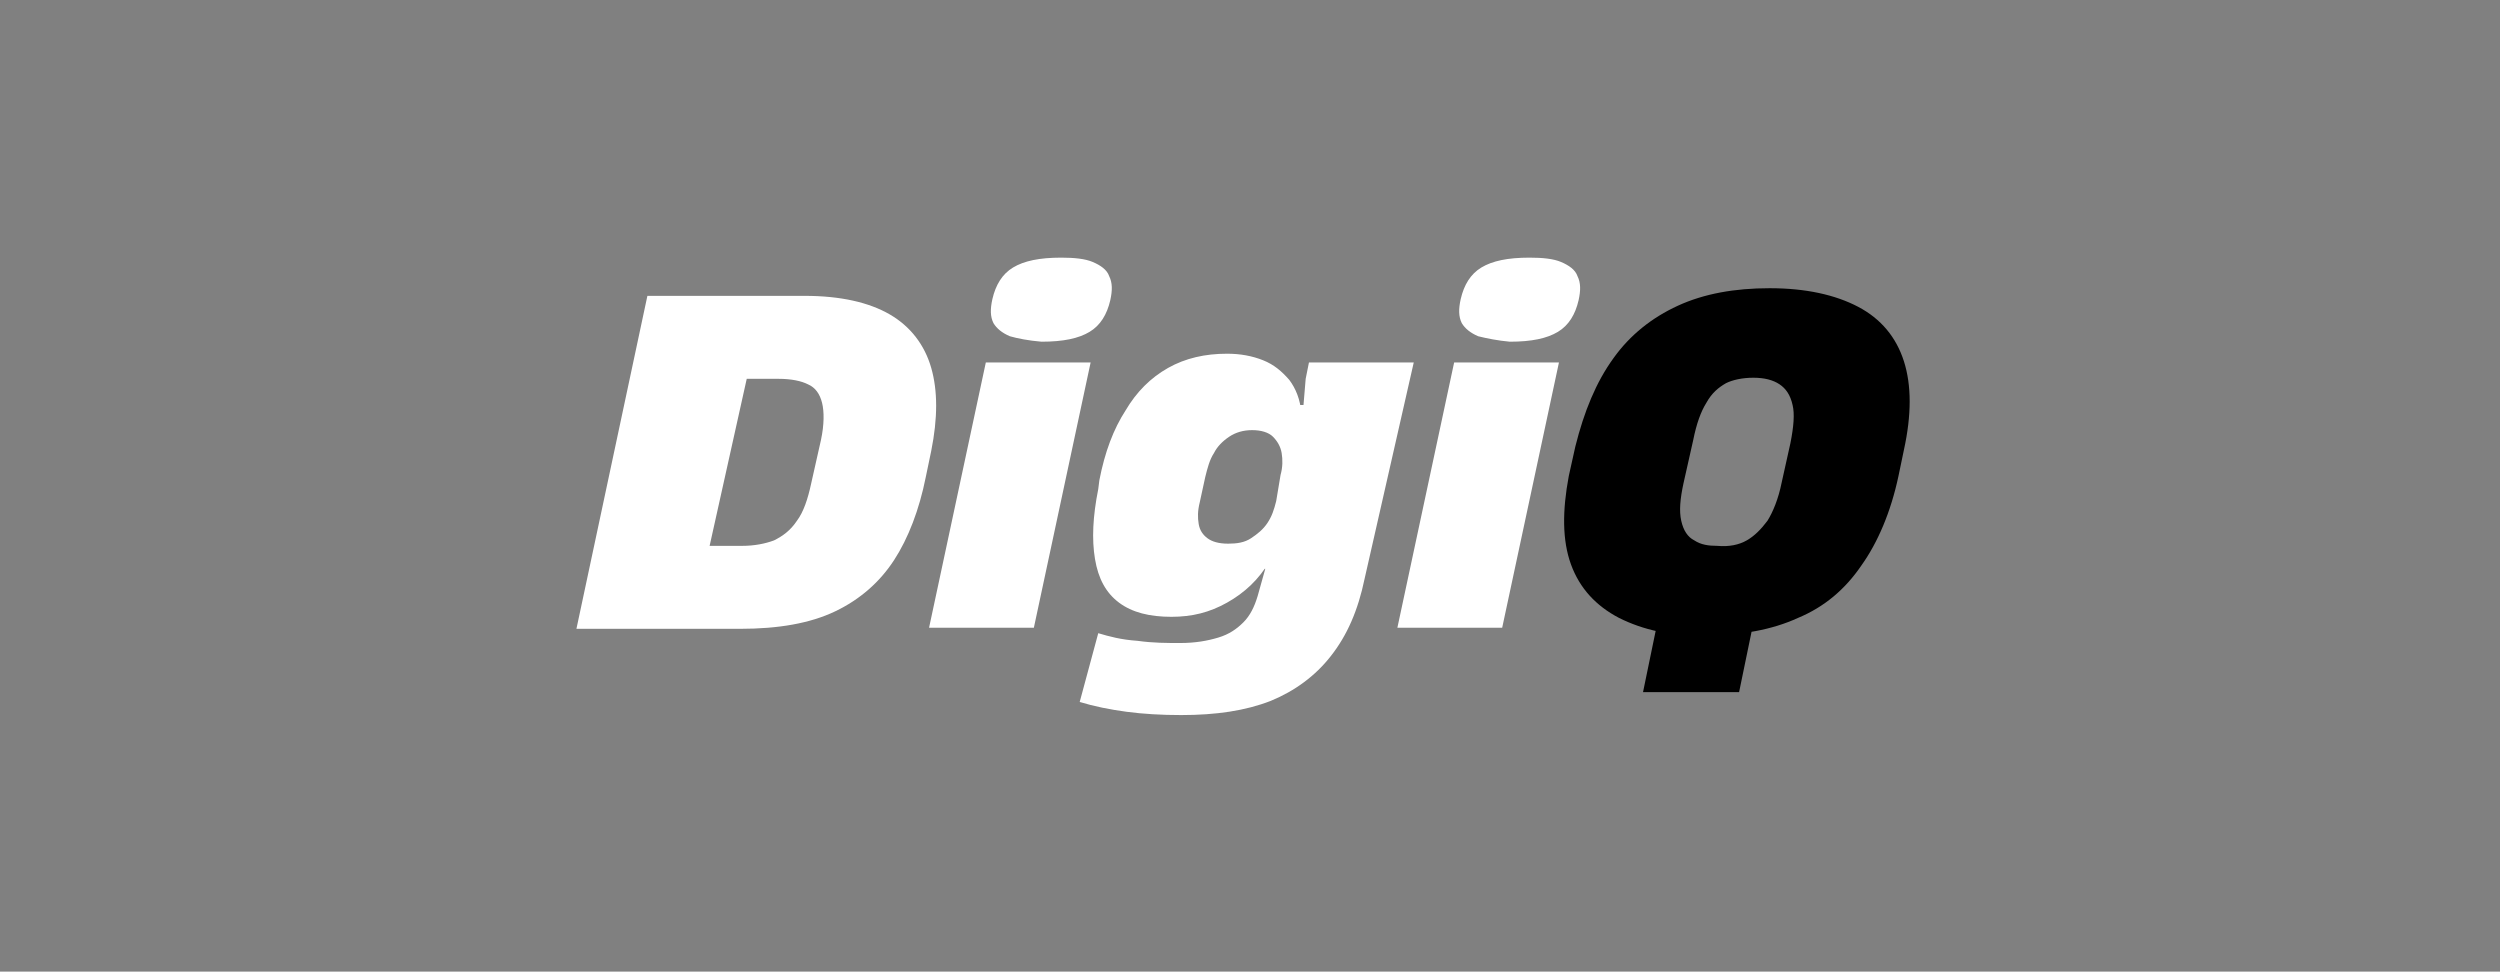
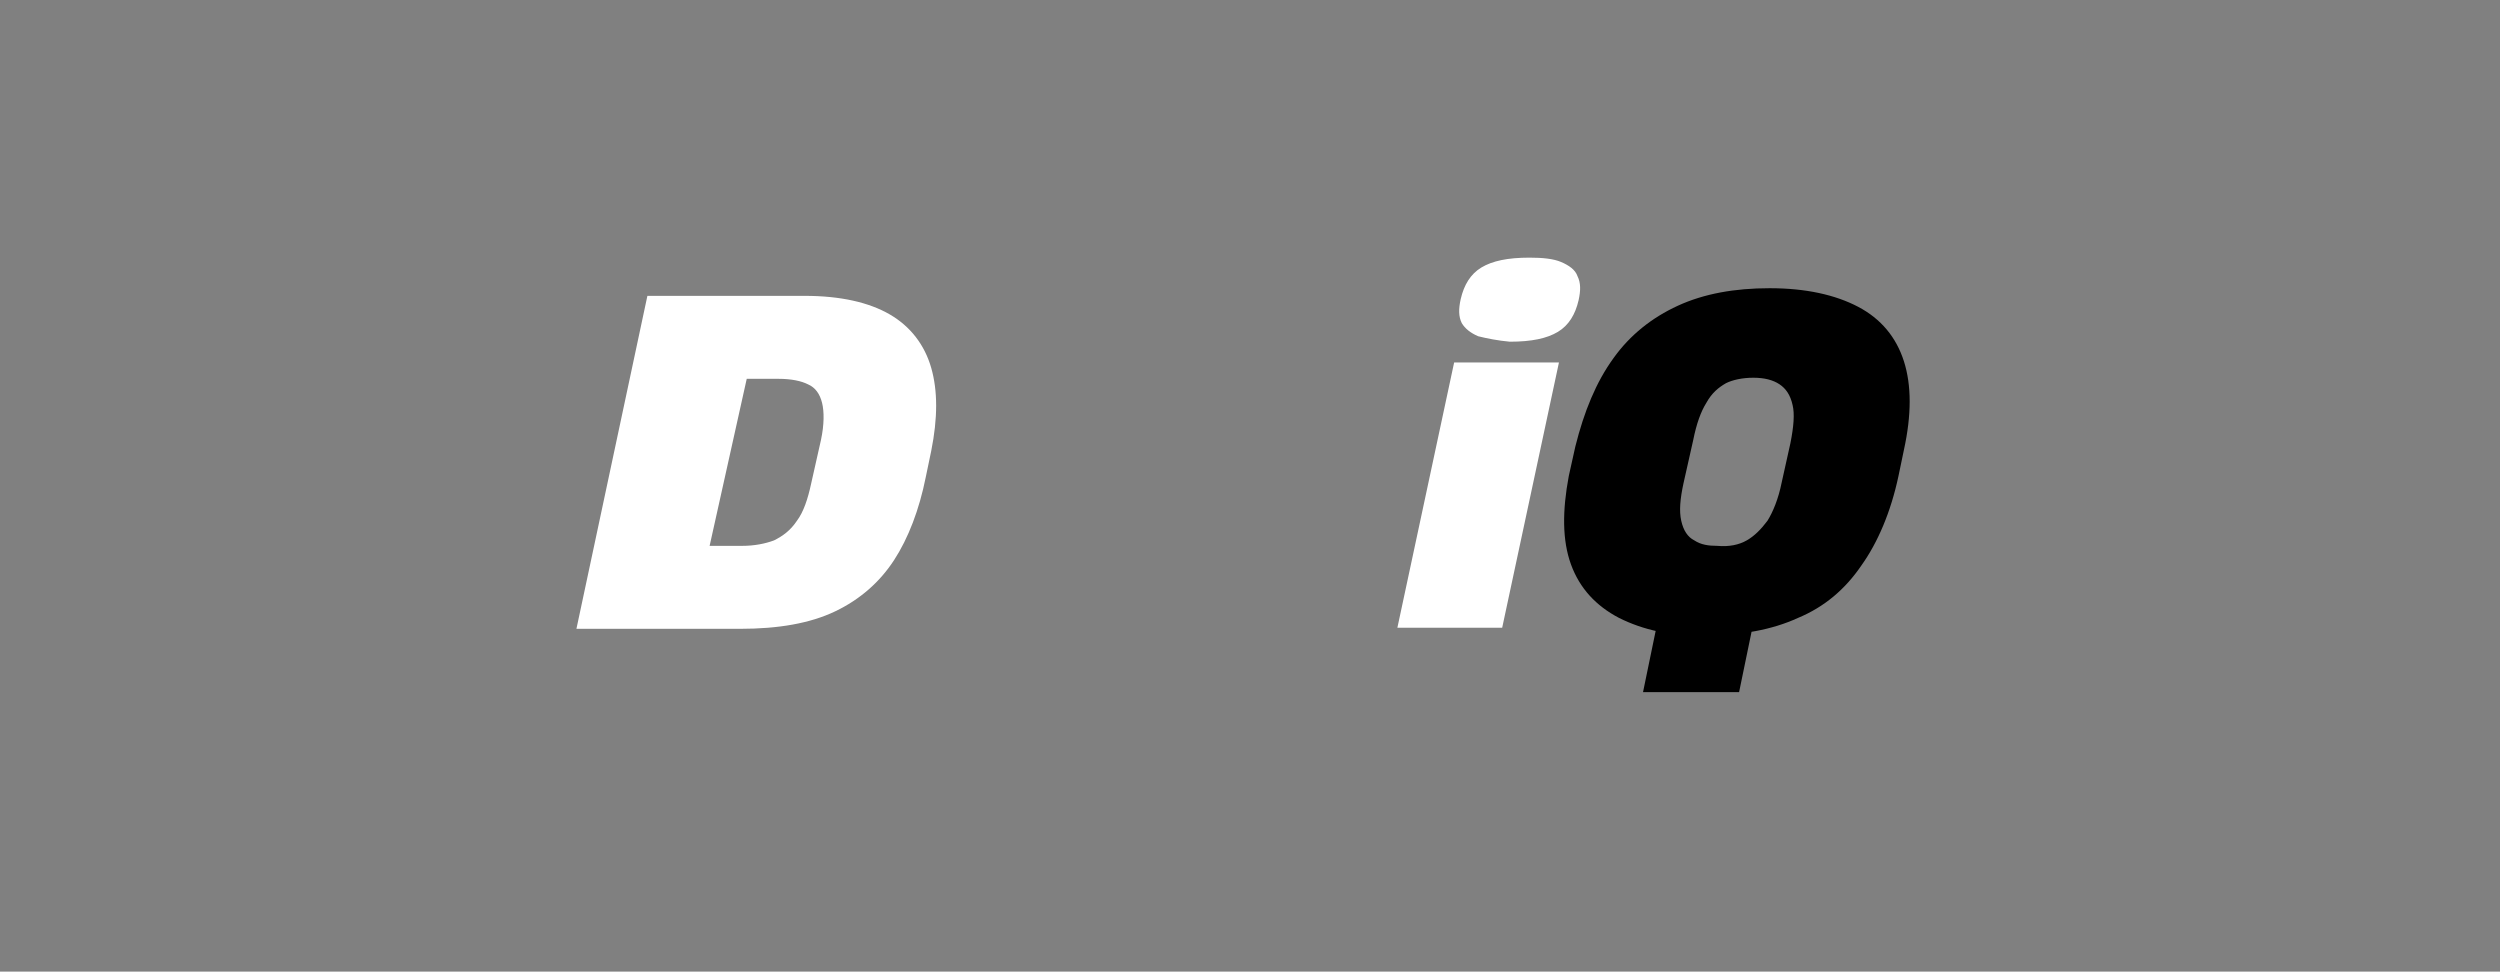
<svg xmlns="http://www.w3.org/2000/svg" width="229" height="89" viewBox="0 0 229 89" fill="none">
  <rect x="0" y="0" width="229" height="89" fill="#808080" stroke="none" />
  <path d="M59.301 27.1H73.701C77.001 27.1 79.601 27.7 81.501 28.8C83.401 29.9 84.701 31.6 85.301 33.7C85.901 35.8 85.901 38.3 85.301 41.3L84.801 43.7C84.201 46.7 83.201 49.3 81.901 51.3C80.601 53.3 78.801 54.9 76.501 56C74.201 57.1 71.301 57.6 67.801 57.6H52.801L59.301 27.1ZM70.901 49.5C71.701 49.1 72.401 48.6 73.001 47.7C73.601 46.9 74.001 45.7 74.301 44.3L75.201 40.3C75.501 38.9 75.501 37.7 75.301 36.9C75.101 36.1 74.701 35.5 74.001 35.2C73.401 34.9 72.501 34.7 71.301 34.7H68.401L65.001 50H68.001C69.101 50 70.101 49.8 70.901 49.5Z" fill="white" />
-   <path d="M90.302 33.2H99.902L94.702 57.5H85.102L90.302 33.2ZM92.502 30.8C91.802 30.5 91.302 30.1 91.002 29.6C90.702 29 90.702 28.3 90.902 27.4C91.202 26.1 91.802 25.1 92.802 24.5C93.802 23.9 95.202 23.6 97.202 23.6C98.402 23.6 99.402 23.7 100.102 24C100.802 24.3 101.402 24.7 101.602 25.3C101.902 25.9 101.902 26.6 101.702 27.5C101.402 28.8 100.802 29.8 99.802 30.4C98.802 31 97.402 31.3 95.402 31.3C94.202 31.2 93.202 31 92.502 30.8Z" fill="white" />
-   <path d="M103.2 65.2C101.7 65 100.2 64.7 98.9 64.3L100.6 58C101.6 58.3 102.7 58.6 104.2 58.7C105.6 58.9 106.9 58.9 108.1 58.9C109.5 58.9 110.6 58.7 111.6 58.4C112.6 58.1 113.3 57.6 113.9 57C114.5 56.4 114.9 55.6 115.2 54.6L115.9 52.1H115.4L116.3 51.4C115.3 53.1 114 54.3 112.4 55.2C110.8 56.1 109.2 56.5 107.3 56.5C105.3 56.5 103.7 56.1 102.5 55.2C101.3 54.3 100.6 53 100.3 51.2C100 49.4 100.1 47.3 100.6 44.8L100.7 44C101.2 41.4 102 39.3 103.1 37.6C104.1 35.9 105.4 34.6 107 33.7C108.6 32.8 110.4 32.4 112.4 32.4C113.6 32.4 114.7 32.6 115.7 33C116.7 33.4 117.4 34 118.1 34.8C118.7 35.6 119.1 36.6 119.2 37.8L118.7 38V37.1H119.4L119.6 34.7L119.9 33.2H129.5L125 53C124.4 55.9 123.4 58.2 121.9 60.1C120.5 61.9 118.6 63.3 116.4 64.2C114.1 65.1 111.4 65.5 108.2 65.5C106.4 65.5 104.7 65.4 103.2 65.2ZM114.6 49.3C115.2 48.9 115.7 48.5 116.1 47.9C116.5 47.3 116.7 46.7 116.9 45.9L117.3 43.5C117.5 42.8 117.5 42.1 117.4 41.5C117.3 40.9 117 40.4 116.6 40C116.2 39.6 115.5 39.4 114.7 39.4C113.9 39.4 113.2 39.6 112.6 40C112 40.4 111.5 40.9 111.2 41.5C110.8 42.1 110.6 42.9 110.4 43.7L109.9 46C109.7 46.8 109.7 47.4 109.8 48C109.9 48.6 110.2 49 110.6 49.3C111 49.6 111.6 49.8 112.5 49.8C113.3 49.8 114 49.7 114.6 49.3Z" fill="white" />
  <path d="M133.2 33.2H142.8L137.6 57.5H128L133.2 33.2ZM135.4 30.8C134.7 30.5 134.2 30.1 133.9 29.6C133.6 29 133.6 28.3 133.8 27.4C134.1 26.1 134.7 25.1 135.7 24.5C136.7 23.9 138.1 23.6 140.1 23.6C141.3 23.6 142.3 23.7 143 24C143.7 24.3 144.3 24.7 144.5 25.3C144.8 25.9 144.8 26.6 144.6 27.5C144.3 28.8 143.7 29.8 142.7 30.4C141.7 31 140.3 31.3 138.3 31.3C137.2 31.2 136.2 31 135.4 30.8Z" fill="white" />
  <path d="M148.301 56.6C146.201 55.5 144.701 53.9 143.901 51.7C143.101 49.5 143.101 46.8 143.701 43.6L144.301 40.9C145.101 37.7 146.201 35 147.801 32.8C149.301 30.7 151.301 29.1 153.701 28C156.101 26.9 158.901 26.4 162.101 26.4C165.401 26.4 168.101 27 170.201 28.1C172.301 29.2 173.701 30.9 174.401 33.1C175.101 35.3 175.101 38 174.401 41.2L173.901 43.6C173.201 46.9 172.001 49.7 170.501 51.8C169.001 54 167.101 55.6 164.701 56.6C162.301 57.7 159.501 58.2 156.201 58.2C153.101 58.3 150.501 57.7 148.301 56.6ZM151.801 57.1H160.601L159.301 63.4H150.501L151.801 57.1ZM160.001 49.5C160.701 49.1 161.301 48.5 161.901 47.7C162.401 46.9 162.901 45.7 163.201 44.2L164.001 40.6C164.301 39.1 164.401 37.9 164.201 37.1C164.001 36.2 163.601 35.6 163.001 35.2C162.401 34.8 161.601 34.6 160.601 34.6C159.601 34.6 158.701 34.8 158.101 35.1C157.401 35.5 156.801 36 156.301 36.9C155.801 37.7 155.401 38.8 155.101 40.3L154.201 44.3C153.901 45.7 153.801 46.8 154.001 47.7C154.201 48.6 154.601 49.2 155.201 49.5C155.801 49.9 156.501 50 157.301 50C158.401 50.1 159.301 49.9 160.001 49.5Z" fill="black" />
</svg>